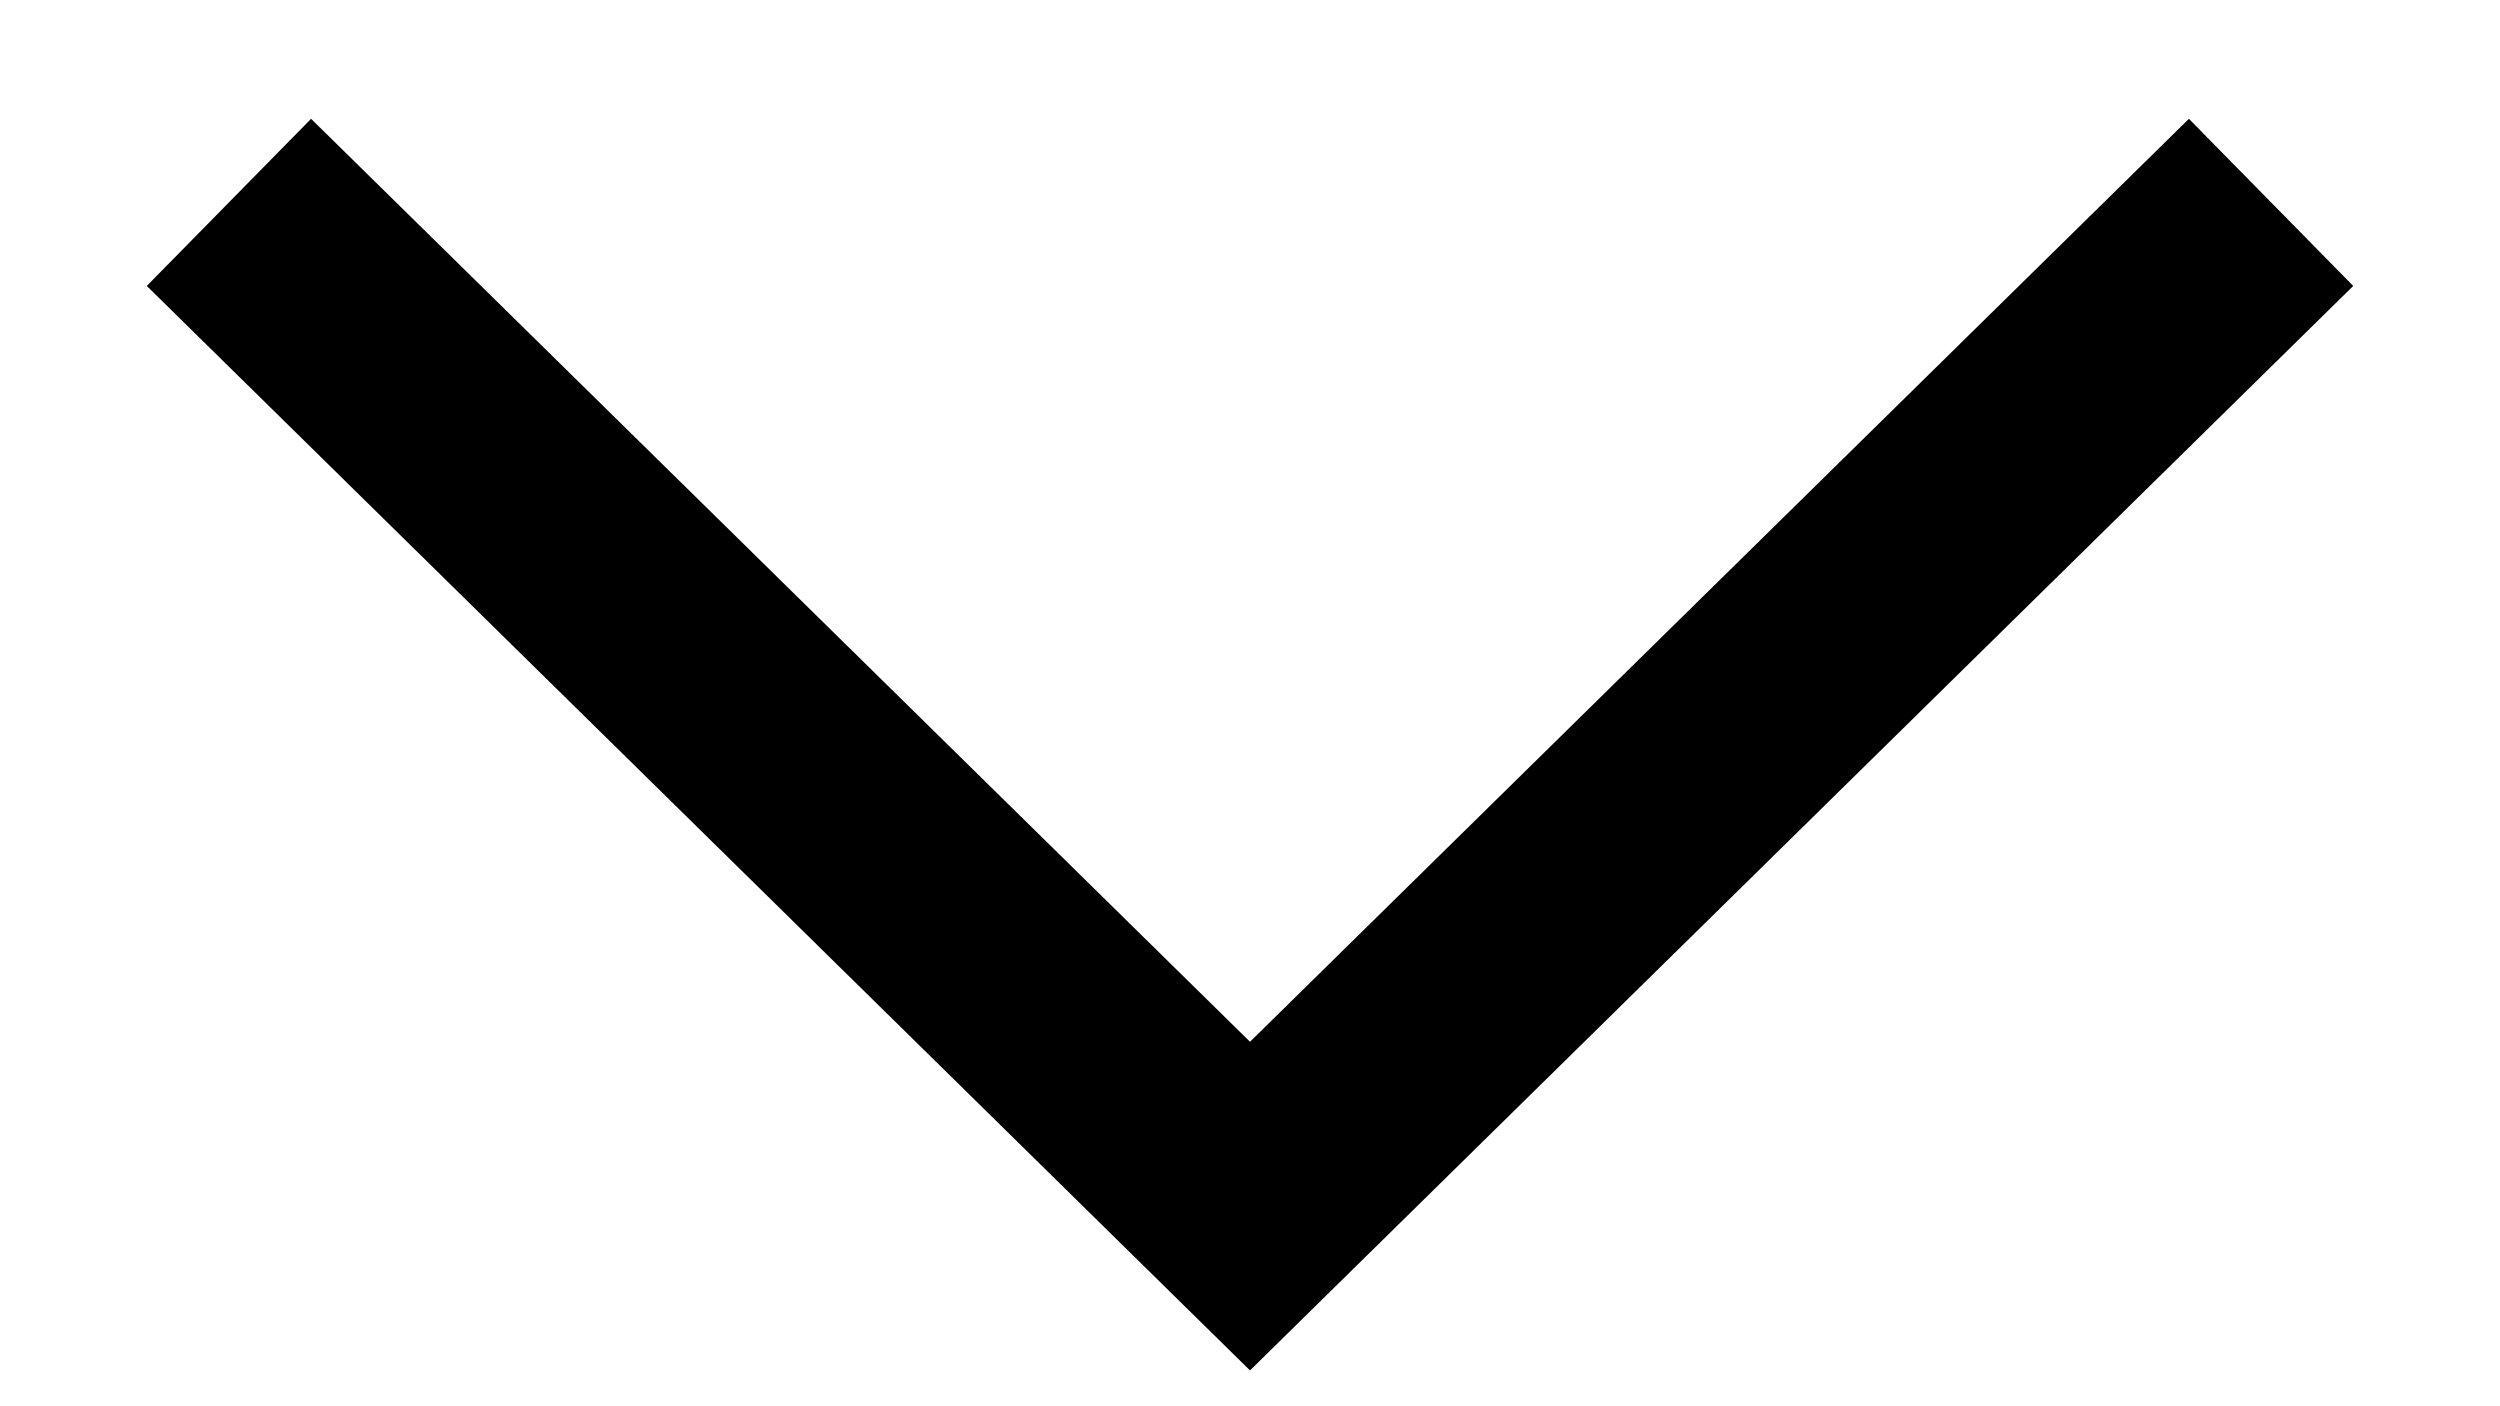
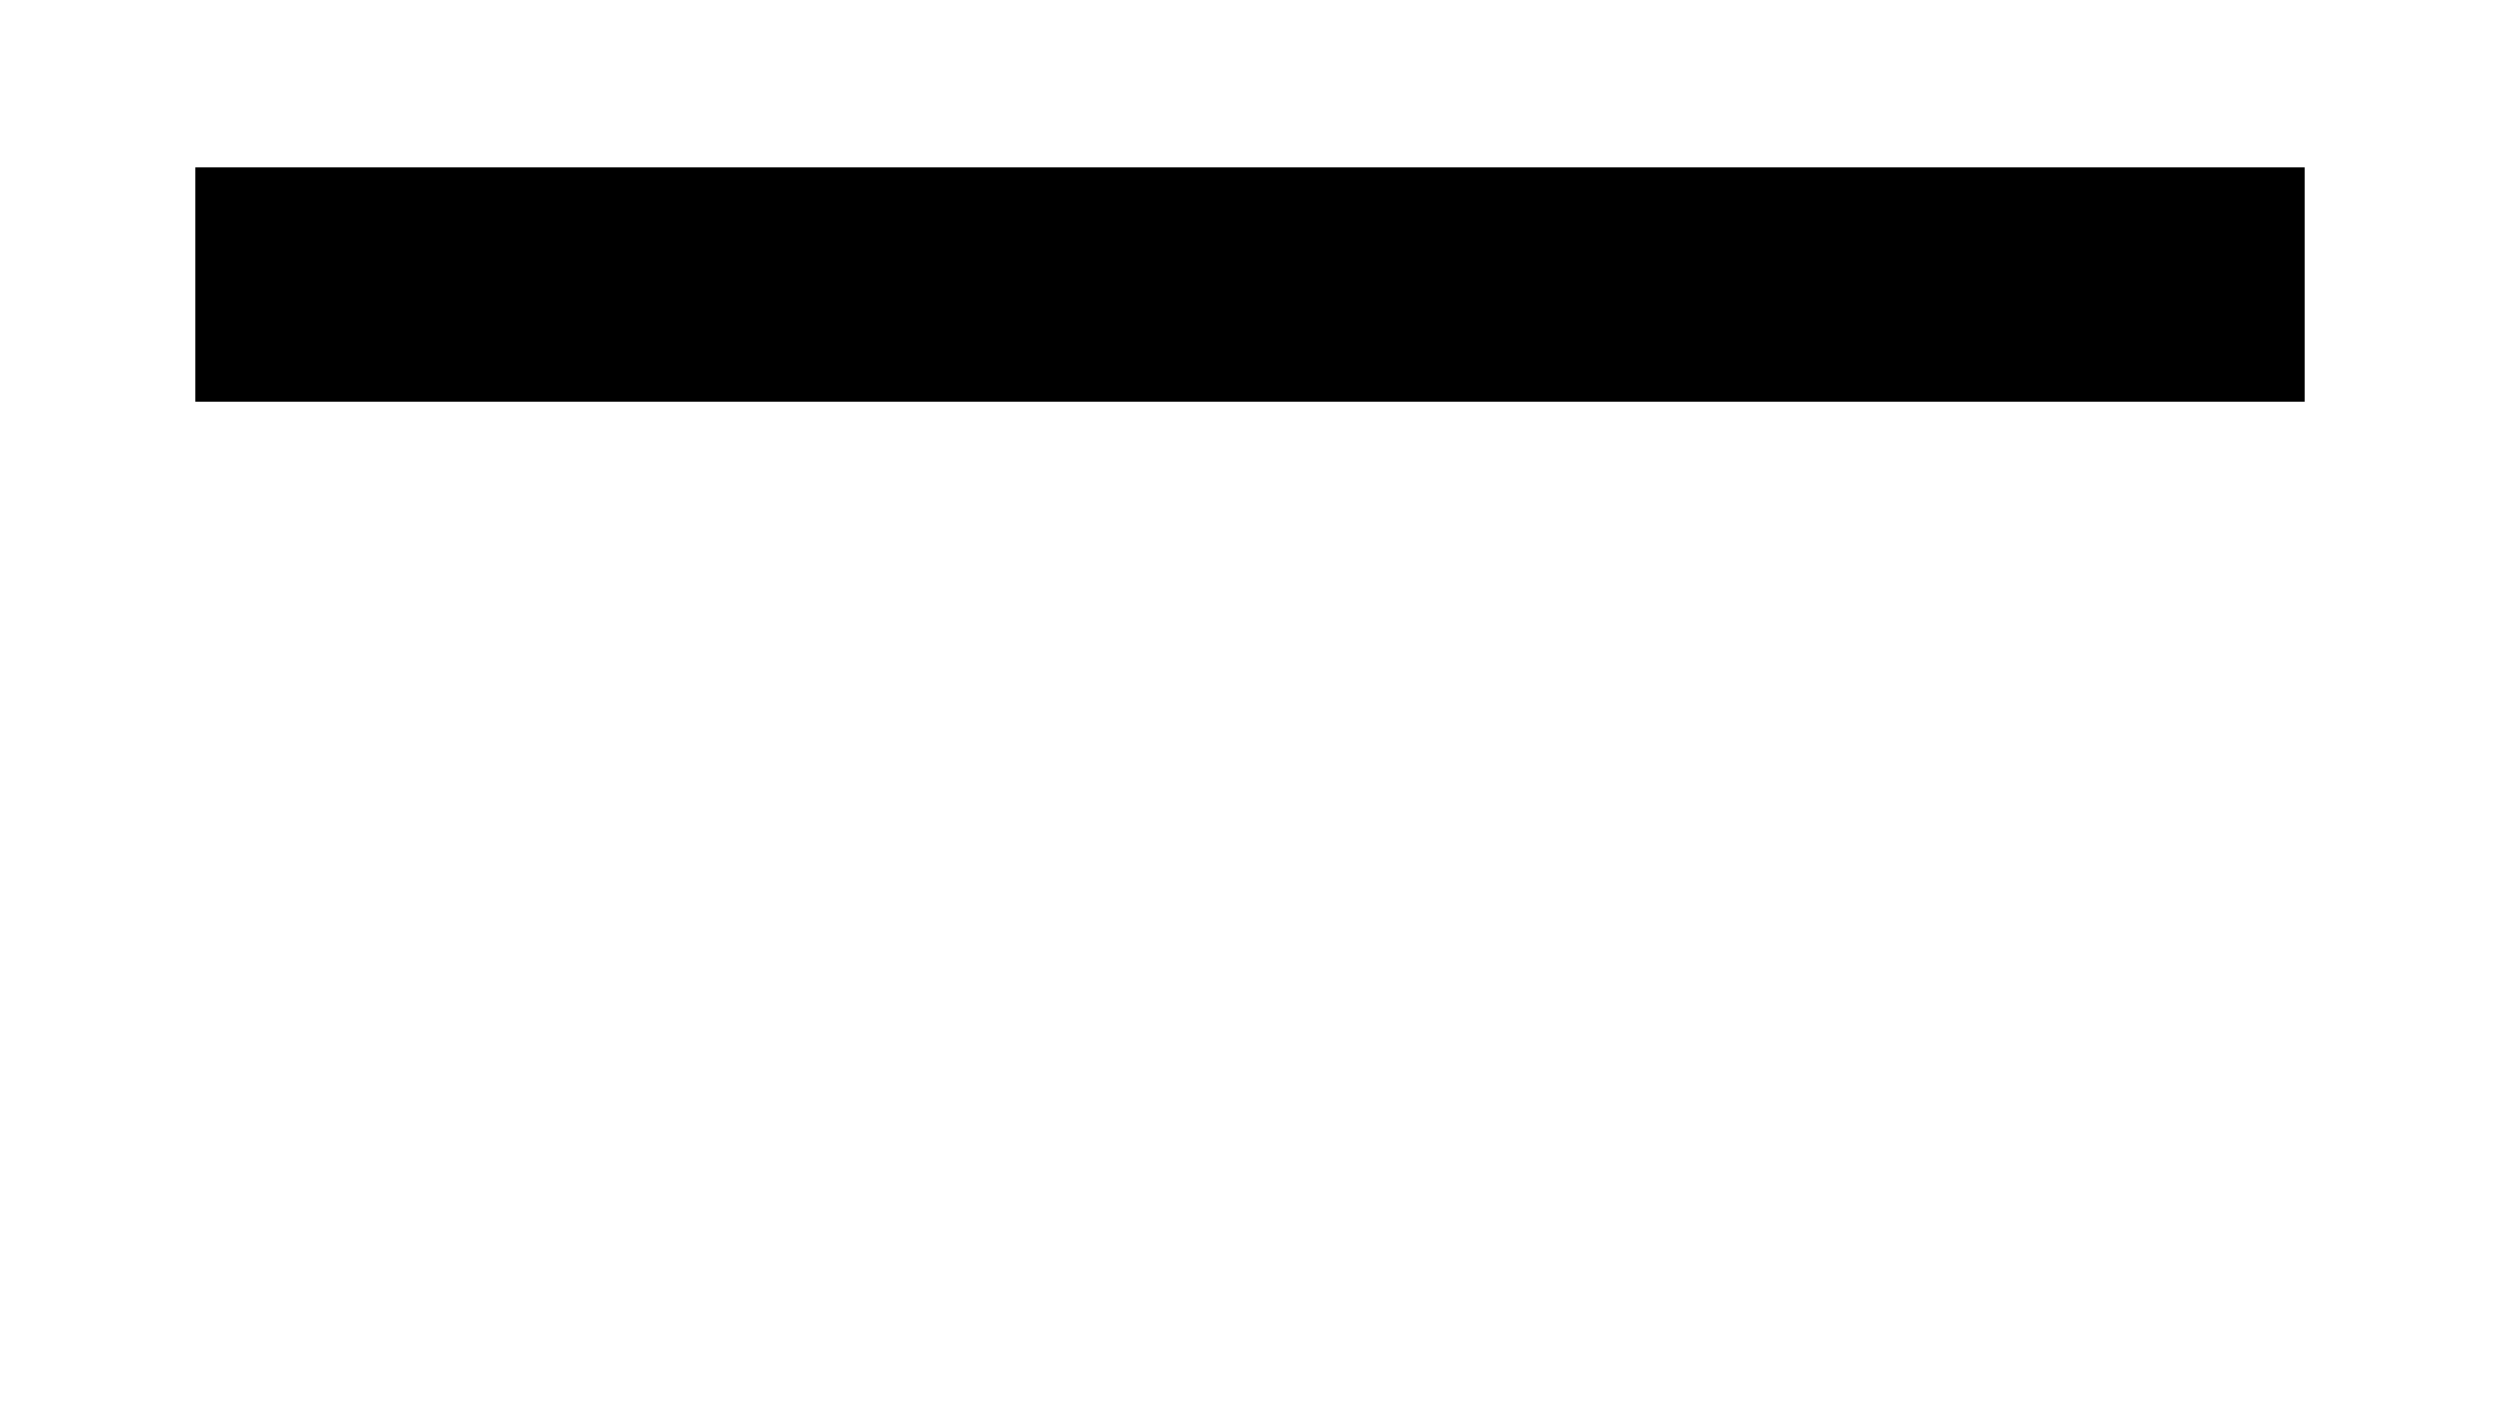
<svg xmlns="http://www.w3.org/2000/svg" width="16" height="9" viewBox="0 0 16 9" fill="none">
-   <path id="Stroke 168" d="M2 1.821L8 7.719L14 1.821" stroke="black" stroke-width="1.5" stroke-linecap="square" />
+   <path id="Stroke 168" d="M2 1.821L14 1.821" stroke="black" stroke-width="1.5" stroke-linecap="square" />
</svg>